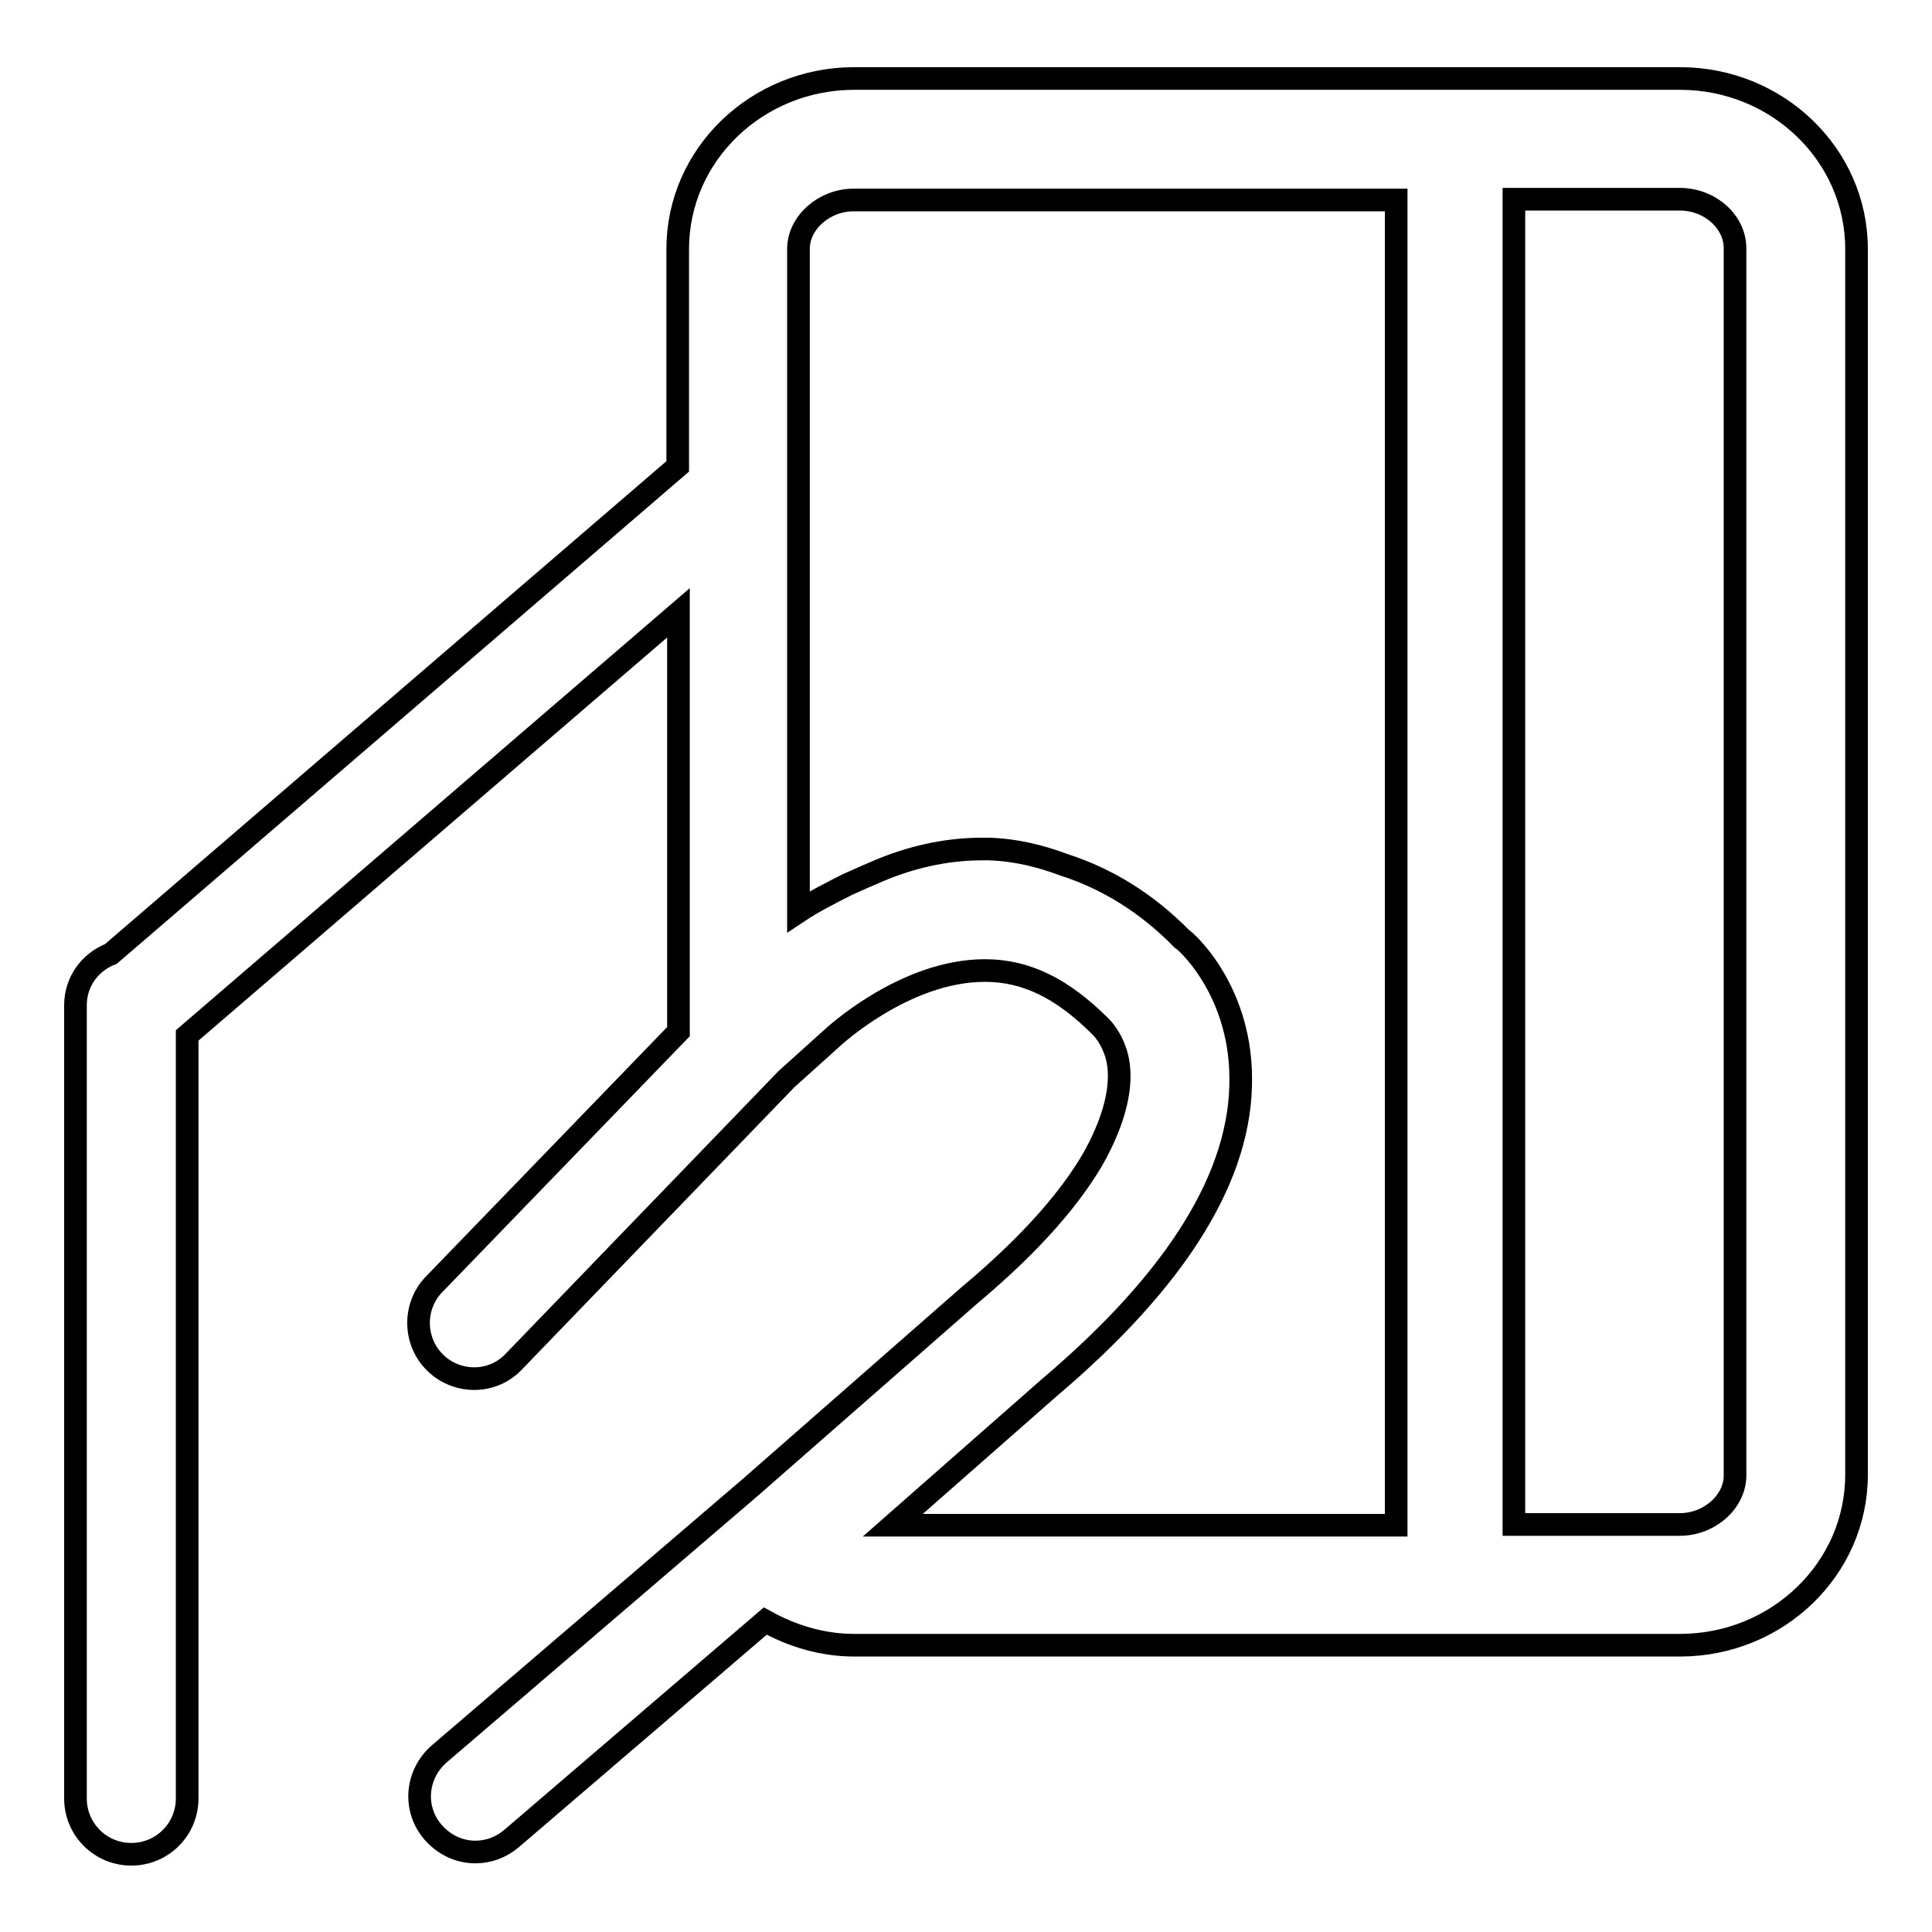
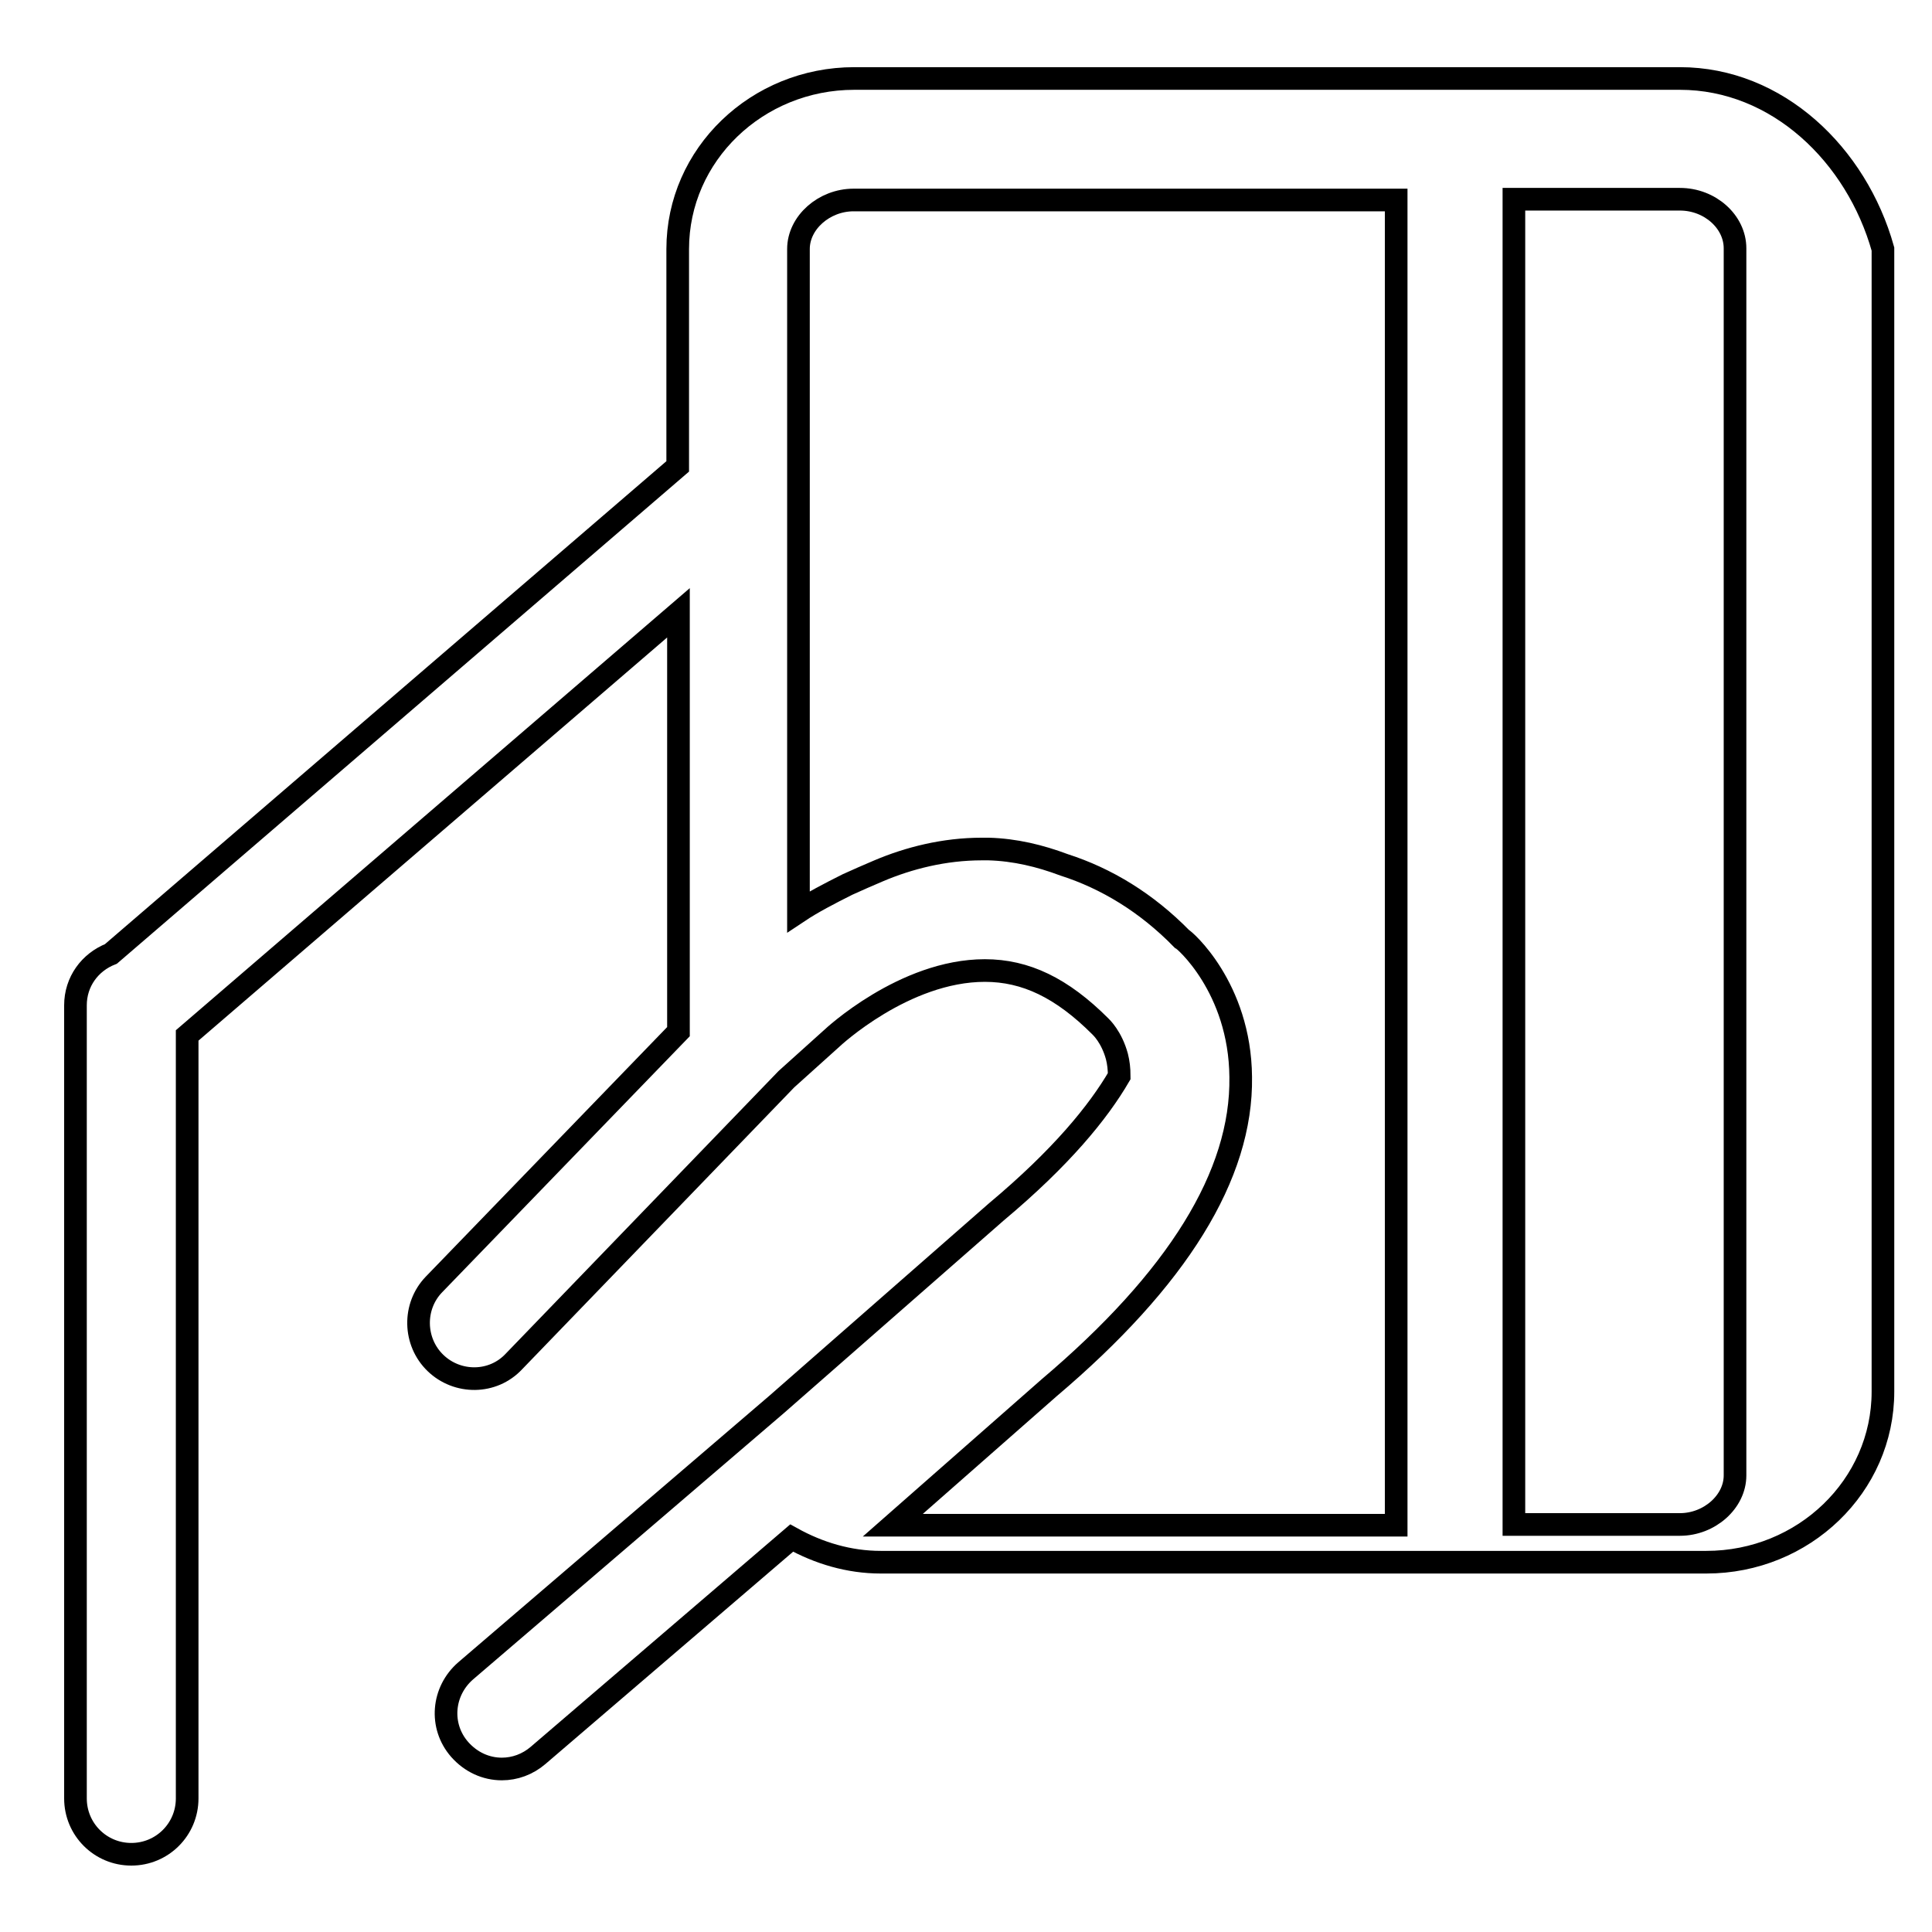
<svg xmlns="http://www.w3.org/2000/svg" version="1.1" x="0px" y="0px" viewBox="0 0 256 256" enable-background="new 0 0 256 256" xml:space="preserve">
  <g>
-     <path stroke-width="3" fill-opacity="0" stroke="#000000" d="M222.6,10.4H113.2c-12.9,0-23.4,10.1-23.4,22.6v28.8l-75.1,64.6c-2.8,1.1-4.7,3.7-4.7,6.8v105.1 c0,4.1,3.3,7.4,7.4,7.4c4.1,0,7.4-3.3,7.4-7.4V137.2l65.1-56v55.5l-32.4,33.5c-2.8,2.9-2.7,7.6,0.2,10.4c2.9,2.8,7.6,2.8,10.4-0.2 l36.1-37.4l6-5.4c0.1-0.1,9.6-9,20.3-9c5.4,0,10.2,2.3,15.3,7.4c0.1,0.1,1.5,1.4,2.2,4c0.2,0.8,0.3,1.6,0.3,2.6 c0,2.7-0.9,6.4-3.5,11c-2.8,4.8-7.7,10.8-16.3,18l-29.1,25.5l-41.2,35.3c-3.1,2.7-3.5,7.3-0.8,10.4c1.5,1.7,3.5,2.6,5.6,2.6 c1.7,0,3.4-0.6,4.8-1.8l33.6-28.8c3.6,2,7.6,3.2,11.8,3.2h109.4c12.9,0,23.4-10.1,23.4-22.6V33C246,20.5,235.5,10.4,222.6,10.4z  M139,183.9c17-14.4,25.6-28.2,25.4-41.2c-0.1-11.9-7.6-18.3-7.8-18.3c-4.7-4.8-10-8-15.6-9.8c-3.2-1.2-6.5-2-10-2.1 c-0.3,0-0.6,0-0.9,0c-5,0-9.7,1.2-13.7,2.9c0,0,0,0,0,0c-1.4,0.6-2.8,1.2-4.1,1.8c-2.4,1.2-4.7,2.4-6.5,3.6V33 c0-3.5,3.4-6.5,7.3-6.5H185v175.6h-66.7L139,183.9z M229.9,195.5c0,3.5-3.4,6.5-7.3,6.5h-22V26.4h22c4,0,7.3,3,7.3,6.5V195.5z" />
+     <path stroke-width="3" fill-opacity="0" stroke="#000000" d="M222.6,10.4H113.2c-12.9,0-23.4,10.1-23.4,22.6v28.8l-75.1,64.6c-2.8,1.1-4.7,3.7-4.7,6.8v105.1 c0,4.1,3.3,7.4,7.4,7.4c4.1,0,7.4-3.3,7.4-7.4V137.2l65.1-56v55.5l-32.4,33.5c-2.8,2.9-2.7,7.6,0.2,10.4c2.9,2.8,7.6,2.8,10.4-0.2 l36.1-37.4l6-5.4c0.1-0.1,9.6-9,20.3-9c5.4,0,10.2,2.3,15.3,7.4c0.1,0.1,1.5,1.4,2.2,4c0.2,0.8,0.3,1.6,0.3,2.6 c-2.8,4.8-7.7,10.8-16.3,18l-29.1,25.5l-41.2,35.3c-3.1,2.7-3.5,7.3-0.8,10.4c1.5,1.7,3.5,2.6,5.6,2.6 c1.7,0,3.4-0.6,4.8-1.8l33.6-28.8c3.6,2,7.6,3.2,11.8,3.2h109.4c12.9,0,23.4-10.1,23.4-22.6V33C246,20.5,235.5,10.4,222.6,10.4z  M139,183.9c17-14.4,25.6-28.2,25.4-41.2c-0.1-11.9-7.6-18.3-7.8-18.3c-4.7-4.8-10-8-15.6-9.8c-3.2-1.2-6.5-2-10-2.1 c-0.3,0-0.6,0-0.9,0c-5,0-9.7,1.2-13.7,2.9c0,0,0,0,0,0c-1.4,0.6-2.8,1.2-4.1,1.8c-2.4,1.2-4.7,2.4-6.5,3.6V33 c0-3.5,3.4-6.5,7.3-6.5H185v175.6h-66.7L139,183.9z M229.9,195.5c0,3.5-3.4,6.5-7.3,6.5h-22V26.4h22c4,0,7.3,3,7.3,6.5V195.5z" />
  </g>
</svg>